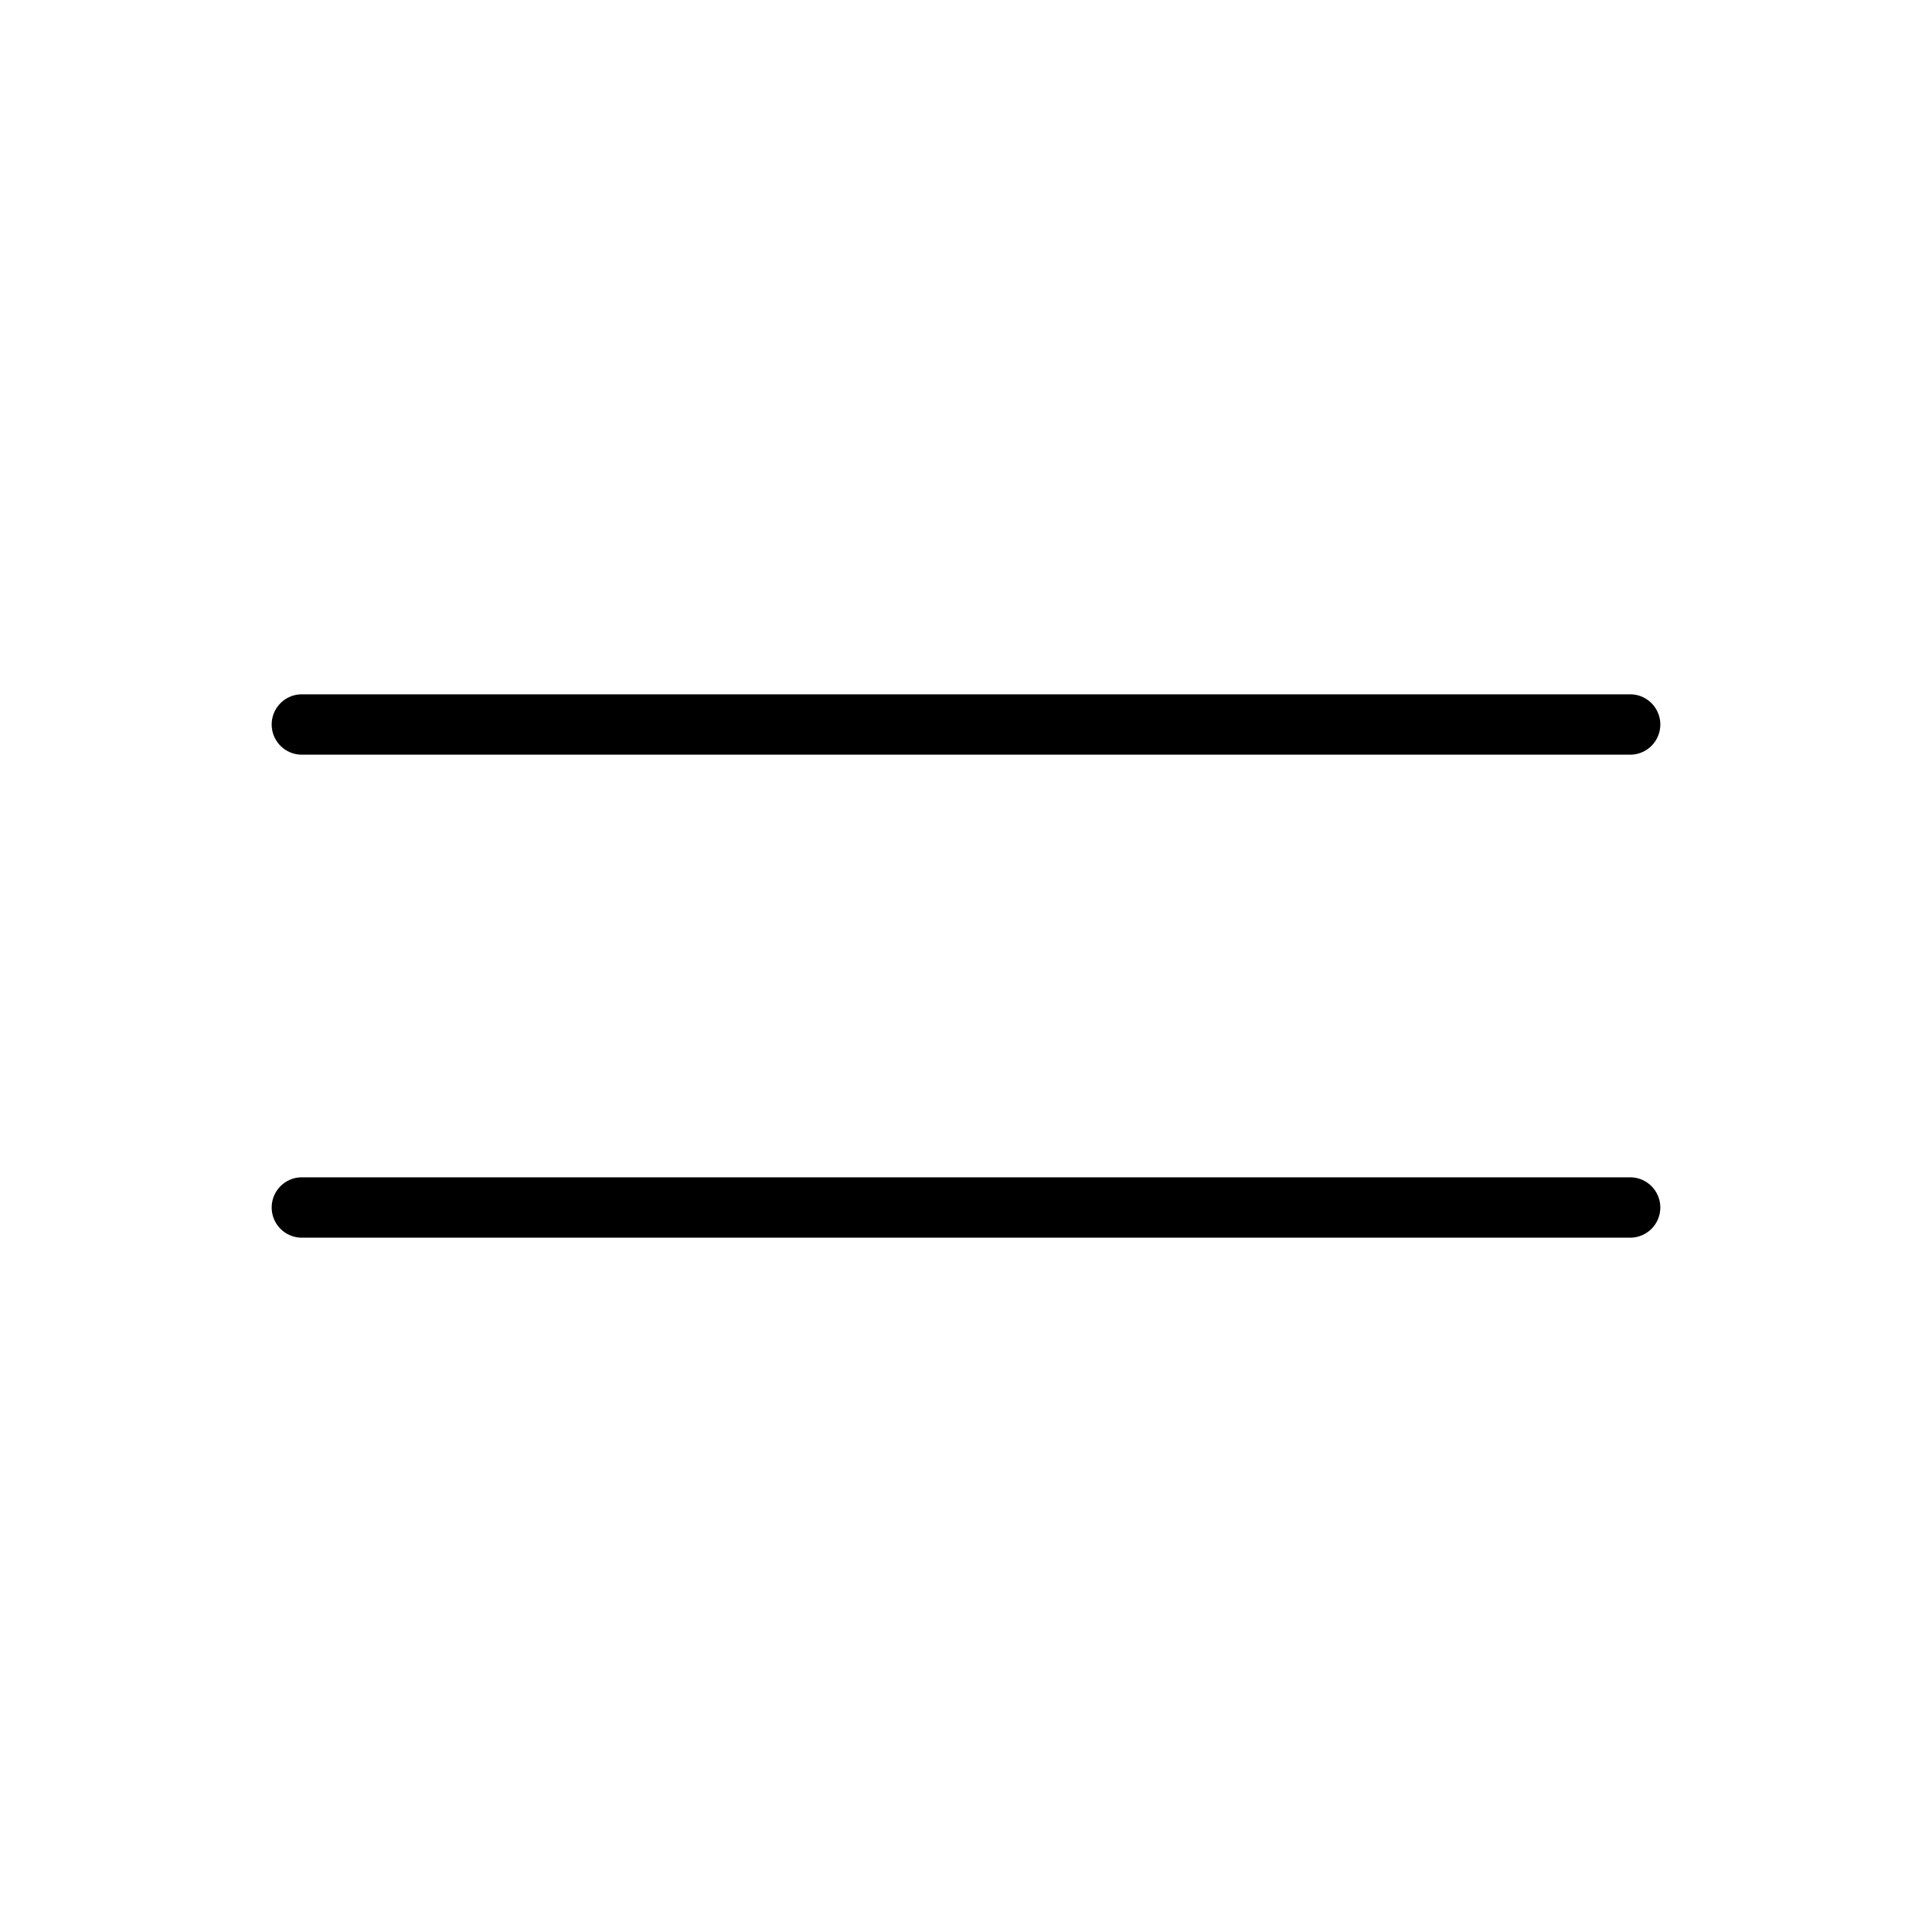
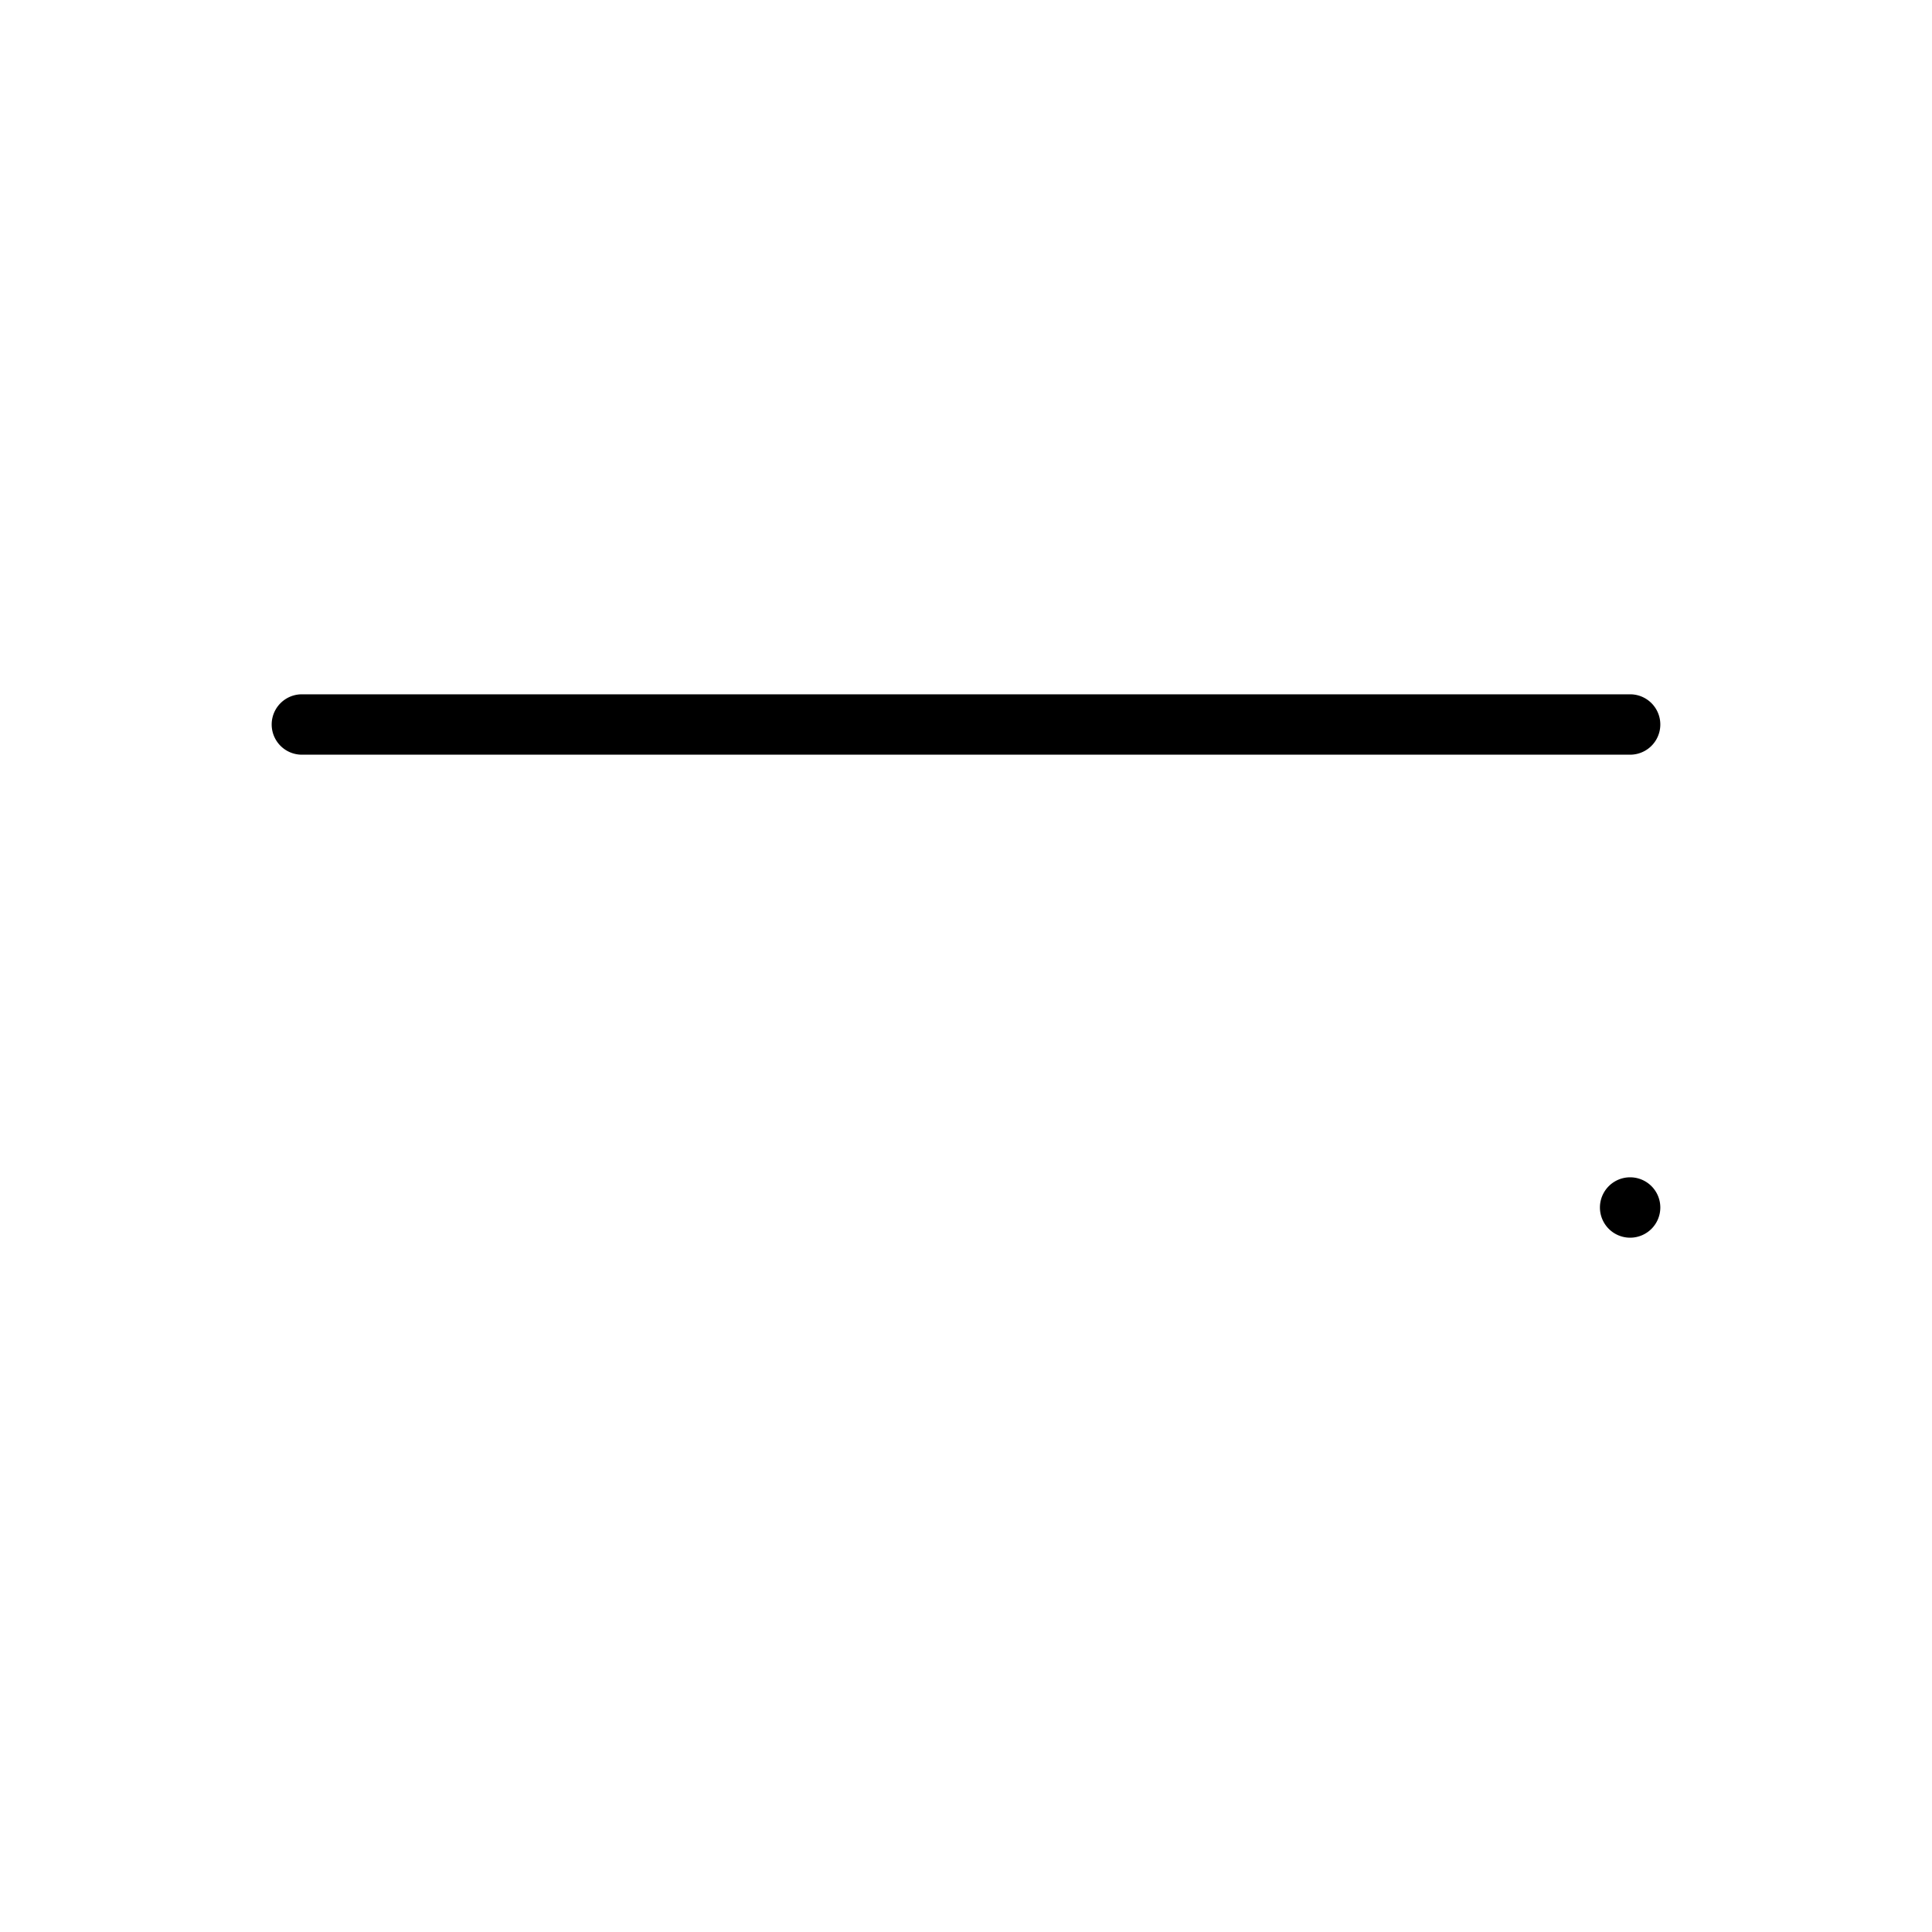
<svg xmlns="http://www.w3.org/2000/svg" fill="#000000" width="800px" height="800px" viewBox="0 0 256 256" id="Flat">
-   <path d="M220,160a4,4,0,0,1-4,4H40a4,4,0,0,1,0-8H216A4,4,0,0,1,220,160ZM40,100H216a4,4,0,0,0,0-8H40a4,4,0,0,0,0,8Z" />
+   <path d="M220,160a4,4,0,0,1-4,4a4,4,0,0,1,0-8H216A4,4,0,0,1,220,160ZM40,100H216a4,4,0,0,0,0-8H40a4,4,0,0,0,0,8Z" />
</svg>